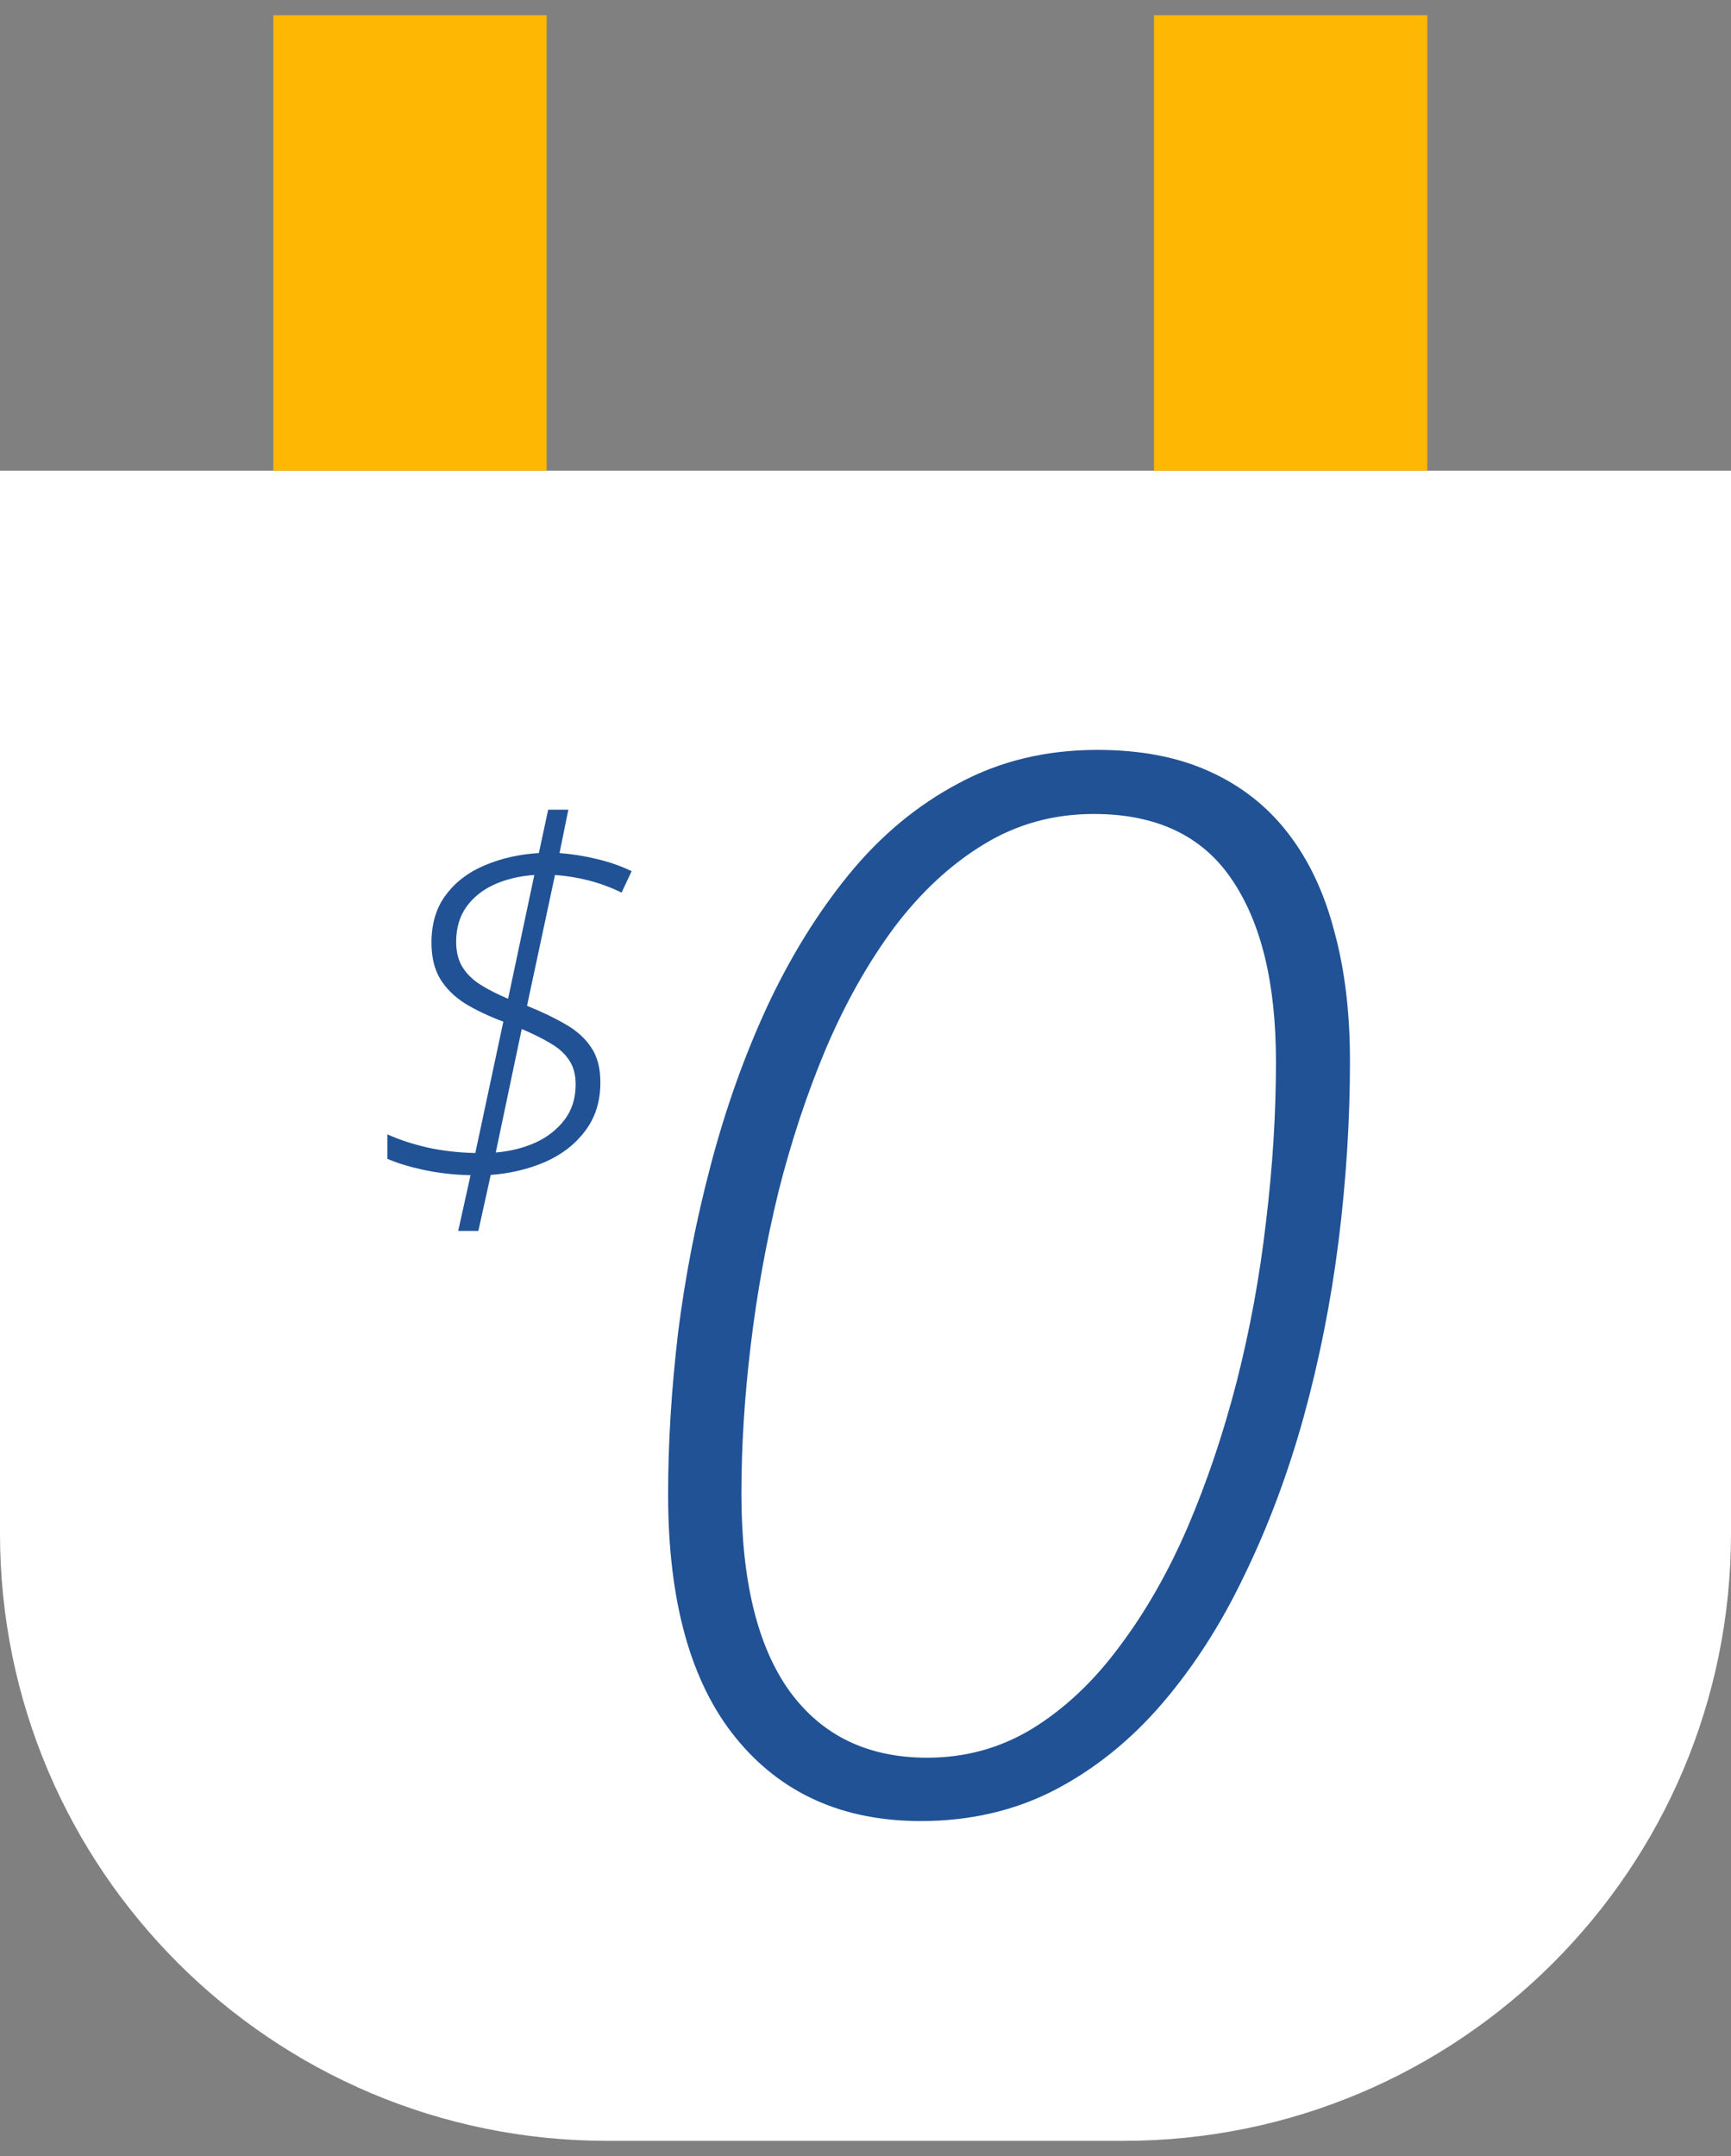
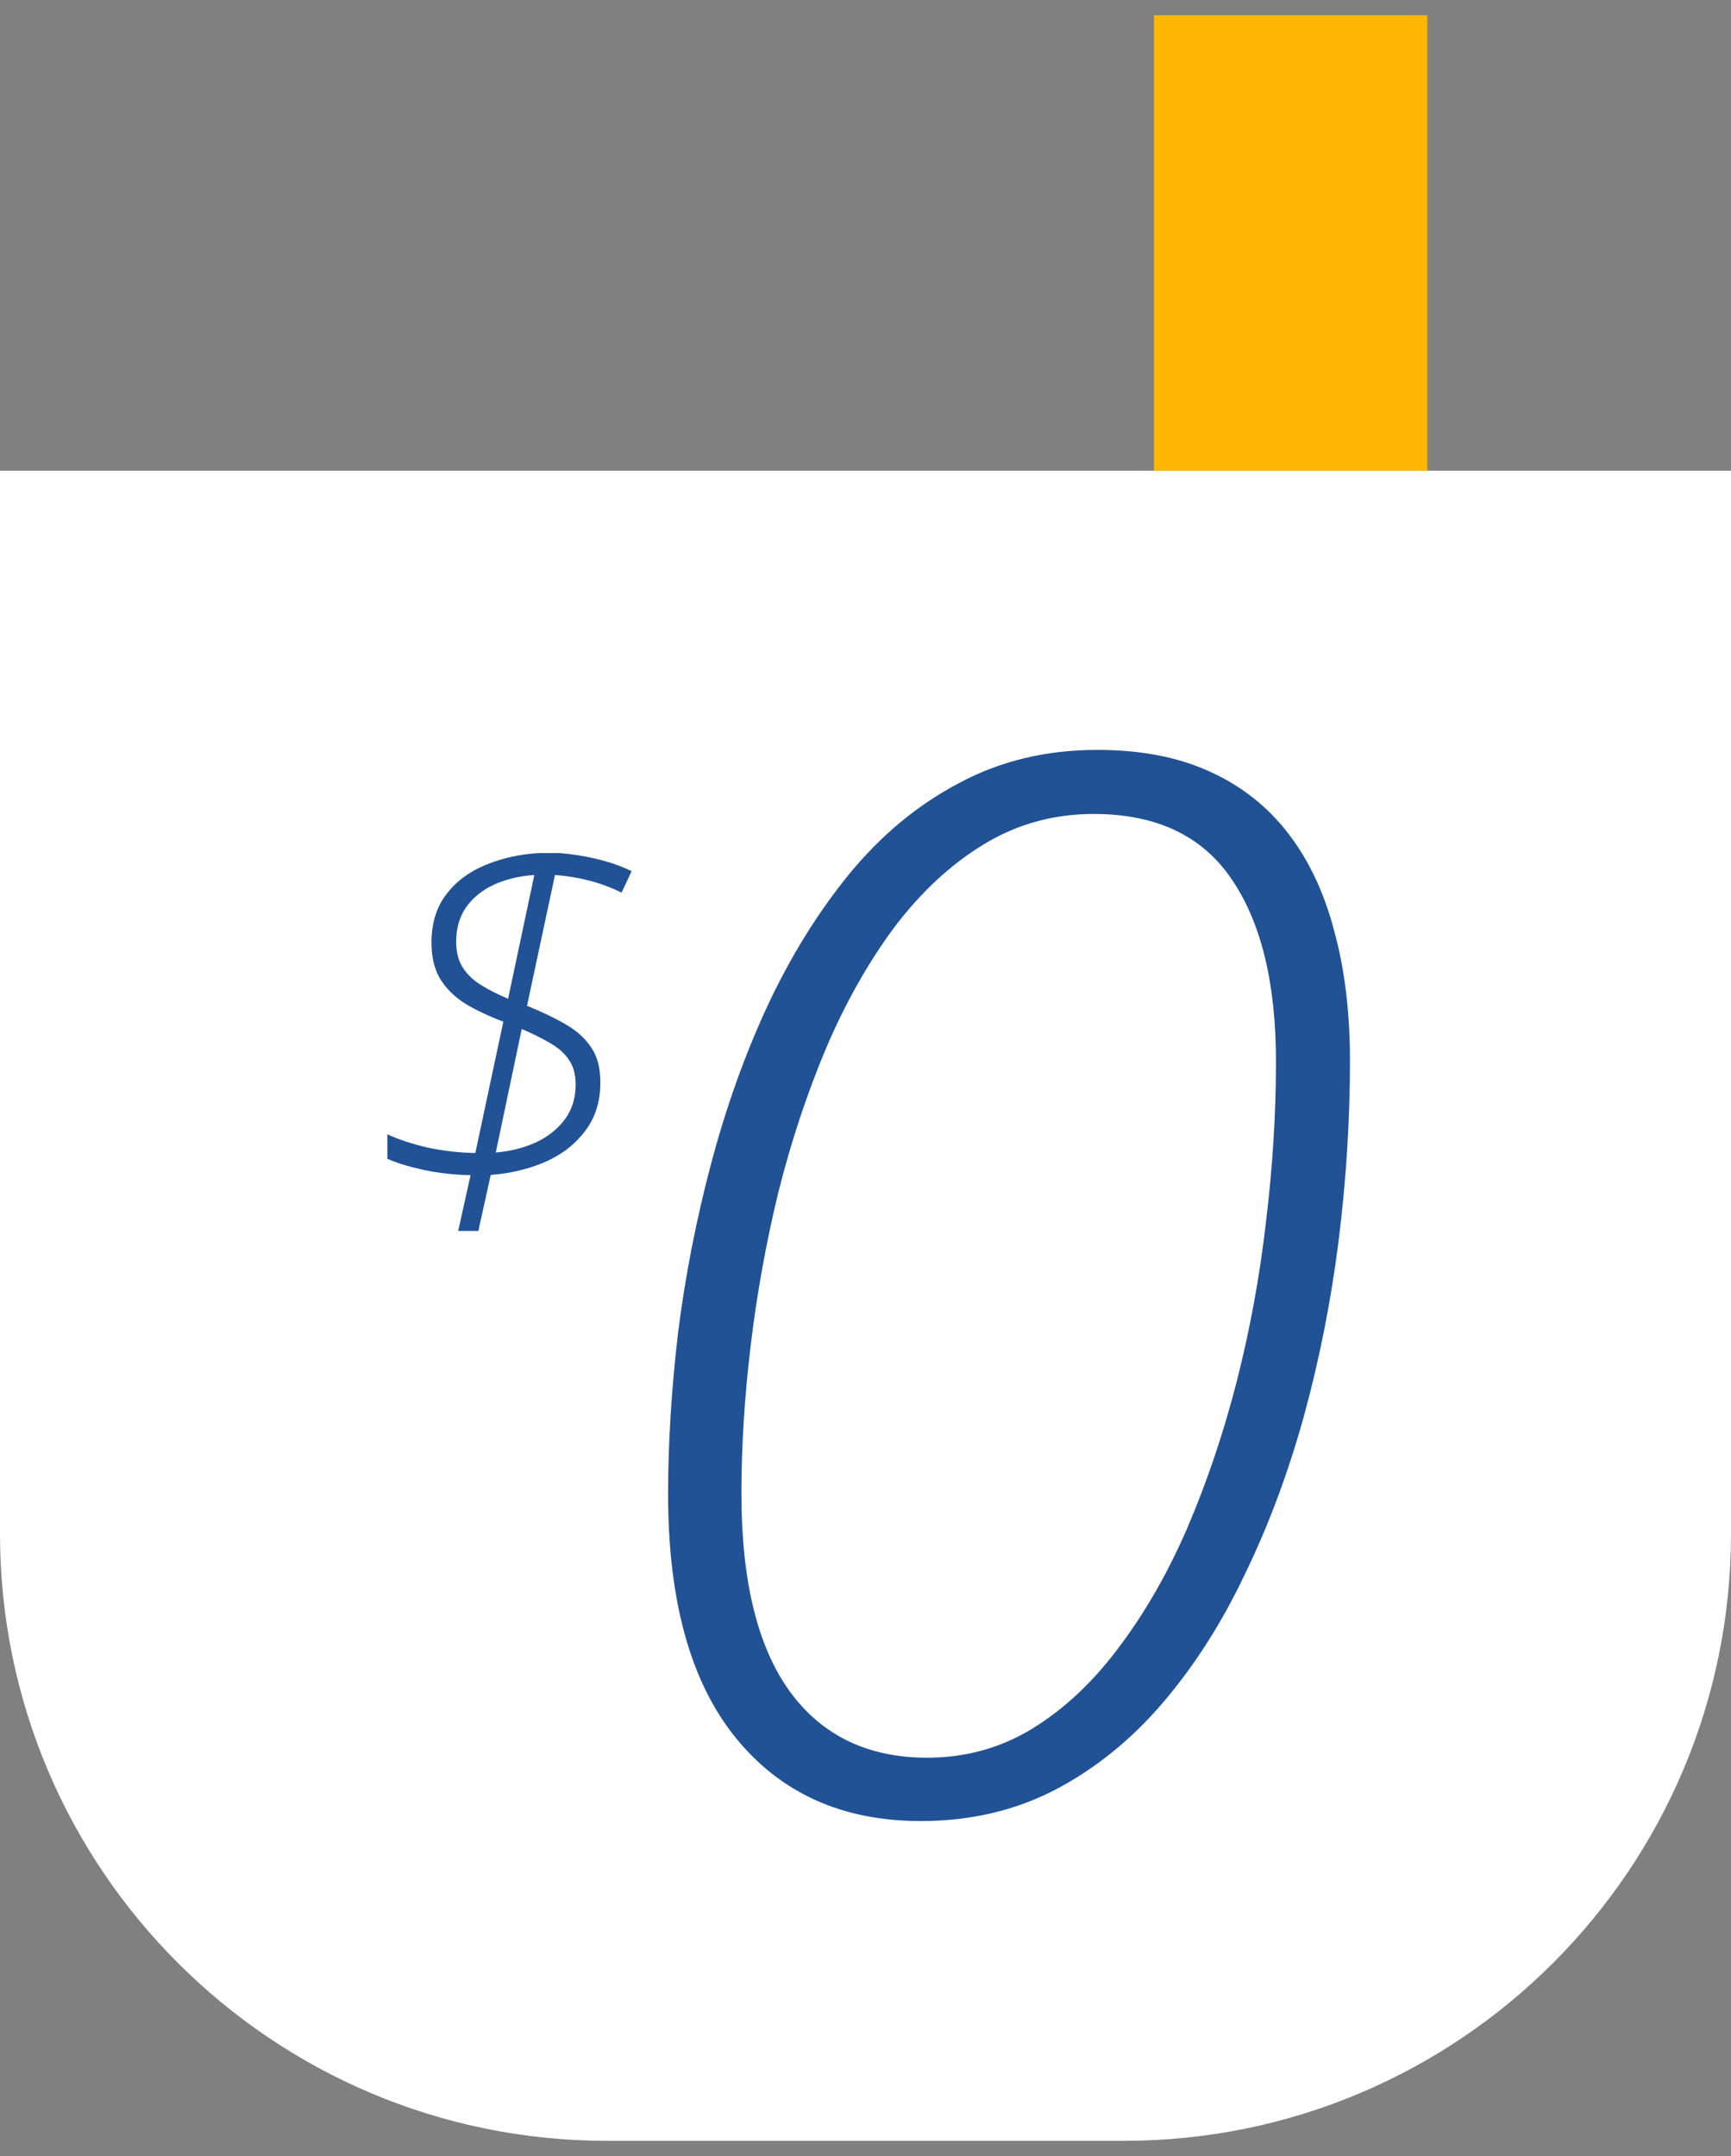
<svg xmlns="http://www.w3.org/2000/svg" width="57" height="71" viewBox="0 0 57 71" fill="none">
  <rect x="0" y="0" width="57" height="71" fill="#808080" stroke="none" />
  <path d="M0 15.5H57V50.5C57 61.546 48.046 70.5 37 70.5H20C8.954 70.5 0 61.546 0 50.5V15.5Z" fill="white" />
-   <path d="M18 0.5H9V15.5H18V0.5Z" fill="#FEB702" />
  <path d="M47 0.5H38V15.5H47V0.5Z" fill="#FEB702" />
-   <path d="M15.088 40.535L15.495 38.7C14.952 38.689 14.438 38.631 13.951 38.526C13.469 38.421 13.071 38.299 12.755 38.161V37.355C13.132 37.527 13.569 37.671 14.067 37.787C14.57 37.898 15.099 37.959 15.652 37.97L16.574 33.645C16.103 33.468 15.688 33.272 15.329 33.056C14.974 32.834 14.698 32.563 14.498 32.242C14.305 31.921 14.208 31.523 14.208 31.047C14.208 30.41 14.368 29.882 14.69 29.461C15.01 29.035 15.439 28.712 15.976 28.49C16.513 28.263 17.102 28.131 17.744 28.092L18.051 26.664H18.715L18.425 28.092C18.845 28.125 19.258 28.191 19.662 28.291C20.066 28.385 20.445 28.518 20.799 28.689L20.467 29.395C20.118 29.224 19.761 29.091 19.396 28.997C19.031 28.902 18.657 28.842 18.275 28.814L17.354 33.122C17.846 33.321 18.273 33.526 18.632 33.736C18.998 33.947 19.277 34.201 19.471 34.5C19.67 34.793 19.77 35.175 19.77 35.645C19.77 36.271 19.604 36.802 19.271 37.239C18.945 37.676 18.508 38.017 17.96 38.26C17.412 38.498 16.812 38.642 16.159 38.692L15.752 40.535H15.088ZM16.325 37.953C16.795 37.914 17.23 37.806 17.628 37.629C18.026 37.447 18.347 37.195 18.591 36.874C18.834 36.553 18.956 36.166 18.956 35.712C18.956 35.397 18.887 35.134 18.748 34.923C18.61 34.708 18.408 34.522 18.143 34.367C17.877 34.207 17.556 34.046 17.18 33.886L16.325 37.953ZM16.731 32.89L17.595 28.814C17.108 28.847 16.668 28.952 16.275 29.129C15.887 29.306 15.58 29.553 15.354 29.868C15.132 30.184 15.021 30.565 15.021 31.014C15.021 31.351 15.093 31.634 15.237 31.86C15.381 32.087 15.583 32.281 15.843 32.441C16.103 32.602 16.399 32.751 16.731 32.89Z" fill="#205295" />
+   <path d="M15.088 40.535L15.495 38.7C14.952 38.689 14.438 38.631 13.951 38.526C13.469 38.421 13.071 38.299 12.755 38.161V37.355C13.132 37.527 13.569 37.671 14.067 37.787C14.57 37.898 15.099 37.959 15.652 37.97L16.574 33.645C16.103 33.468 15.688 33.272 15.329 33.056C14.974 32.834 14.698 32.563 14.498 32.242C14.305 31.921 14.208 31.523 14.208 31.047C14.208 30.41 14.368 29.882 14.69 29.461C15.01 29.035 15.439 28.712 15.976 28.49C16.513 28.263 17.102 28.131 17.744 28.092H18.715L18.425 28.092C18.845 28.125 19.258 28.191 19.662 28.291C20.066 28.385 20.445 28.518 20.799 28.689L20.467 29.395C20.118 29.224 19.761 29.091 19.396 28.997C19.031 28.902 18.657 28.842 18.275 28.814L17.354 33.122C17.846 33.321 18.273 33.526 18.632 33.736C18.998 33.947 19.277 34.201 19.471 34.5C19.67 34.793 19.77 35.175 19.77 35.645C19.77 36.271 19.604 36.802 19.271 37.239C18.945 37.676 18.508 38.017 17.96 38.26C17.412 38.498 16.812 38.642 16.159 38.692L15.752 40.535H15.088ZM16.325 37.953C16.795 37.914 17.23 37.806 17.628 37.629C18.026 37.447 18.347 37.195 18.591 36.874C18.834 36.553 18.956 36.166 18.956 35.712C18.956 35.397 18.887 35.134 18.748 34.923C18.61 34.708 18.408 34.522 18.143 34.367C17.877 34.207 17.556 34.046 17.18 33.886L16.325 37.953ZM16.731 32.89L17.595 28.814C17.108 28.847 16.668 28.952 16.275 29.129C15.887 29.306 15.58 29.553 15.354 29.868C15.132 30.184 15.021 30.565 15.021 31.014C15.021 31.351 15.093 31.634 15.237 31.86C15.381 32.087 15.583 32.281 15.843 32.441C16.103 32.602 16.399 32.751 16.731 32.89Z" fill="#205295" />
  <path d="M30.32 59.969C27.742 59.969 25.711 59.055 24.227 57.227C22.742 55.398 22 52.727 22 49.211C22 47.523 22.109 45.75 22.328 43.891C22.562 42.031 22.922 40.188 23.406 38.359C23.891 36.516 24.508 34.781 25.258 33.156C26.023 31.516 26.922 30.062 27.953 28.797C29 27.516 30.203 26.516 31.562 25.797C32.922 25.062 34.445 24.695 36.133 24.695C37.555 24.695 38.781 24.93 39.812 25.398C40.859 25.867 41.727 26.547 42.414 27.438C43.102 28.328 43.609 29.406 43.938 30.672C44.281 31.922 44.453 33.344 44.453 34.938C44.453 36.891 44.328 38.867 44.078 40.867C43.828 42.852 43.445 44.781 42.93 46.656C42.414 48.516 41.766 50.25 40.984 51.859C40.219 53.469 39.312 54.883 38.266 56.102C37.219 57.32 36.031 58.273 34.703 58.961C33.391 59.633 31.93 59.969 30.32 59.969ZM30.531 57.883C31.797 57.883 32.953 57.562 34 56.922C35.062 56.266 36.016 55.367 36.859 54.227C37.719 53.086 38.469 51.773 39.109 50.289C39.75 48.789 40.289 47.188 40.727 45.484C41.164 43.766 41.484 42.016 41.688 40.234C41.906 38.438 42.016 36.68 42.016 34.961C42.016 32.383 41.531 30.383 40.562 28.961C39.594 27.523 38.078 26.805 36.016 26.805C34.688 26.805 33.477 27.141 32.383 27.812C31.305 28.469 30.328 29.375 29.453 30.531C28.594 31.688 27.844 33.016 27.203 34.516C26.578 36 26.055 37.578 25.633 39.25C25.227 40.922 24.922 42.609 24.719 44.312C24.516 46 24.414 47.625 24.414 49.188C24.414 52.062 24.945 54.234 26.008 55.703C27.07 57.156 28.578 57.883 30.531 57.883Z" fill="#205295" />
</svg>